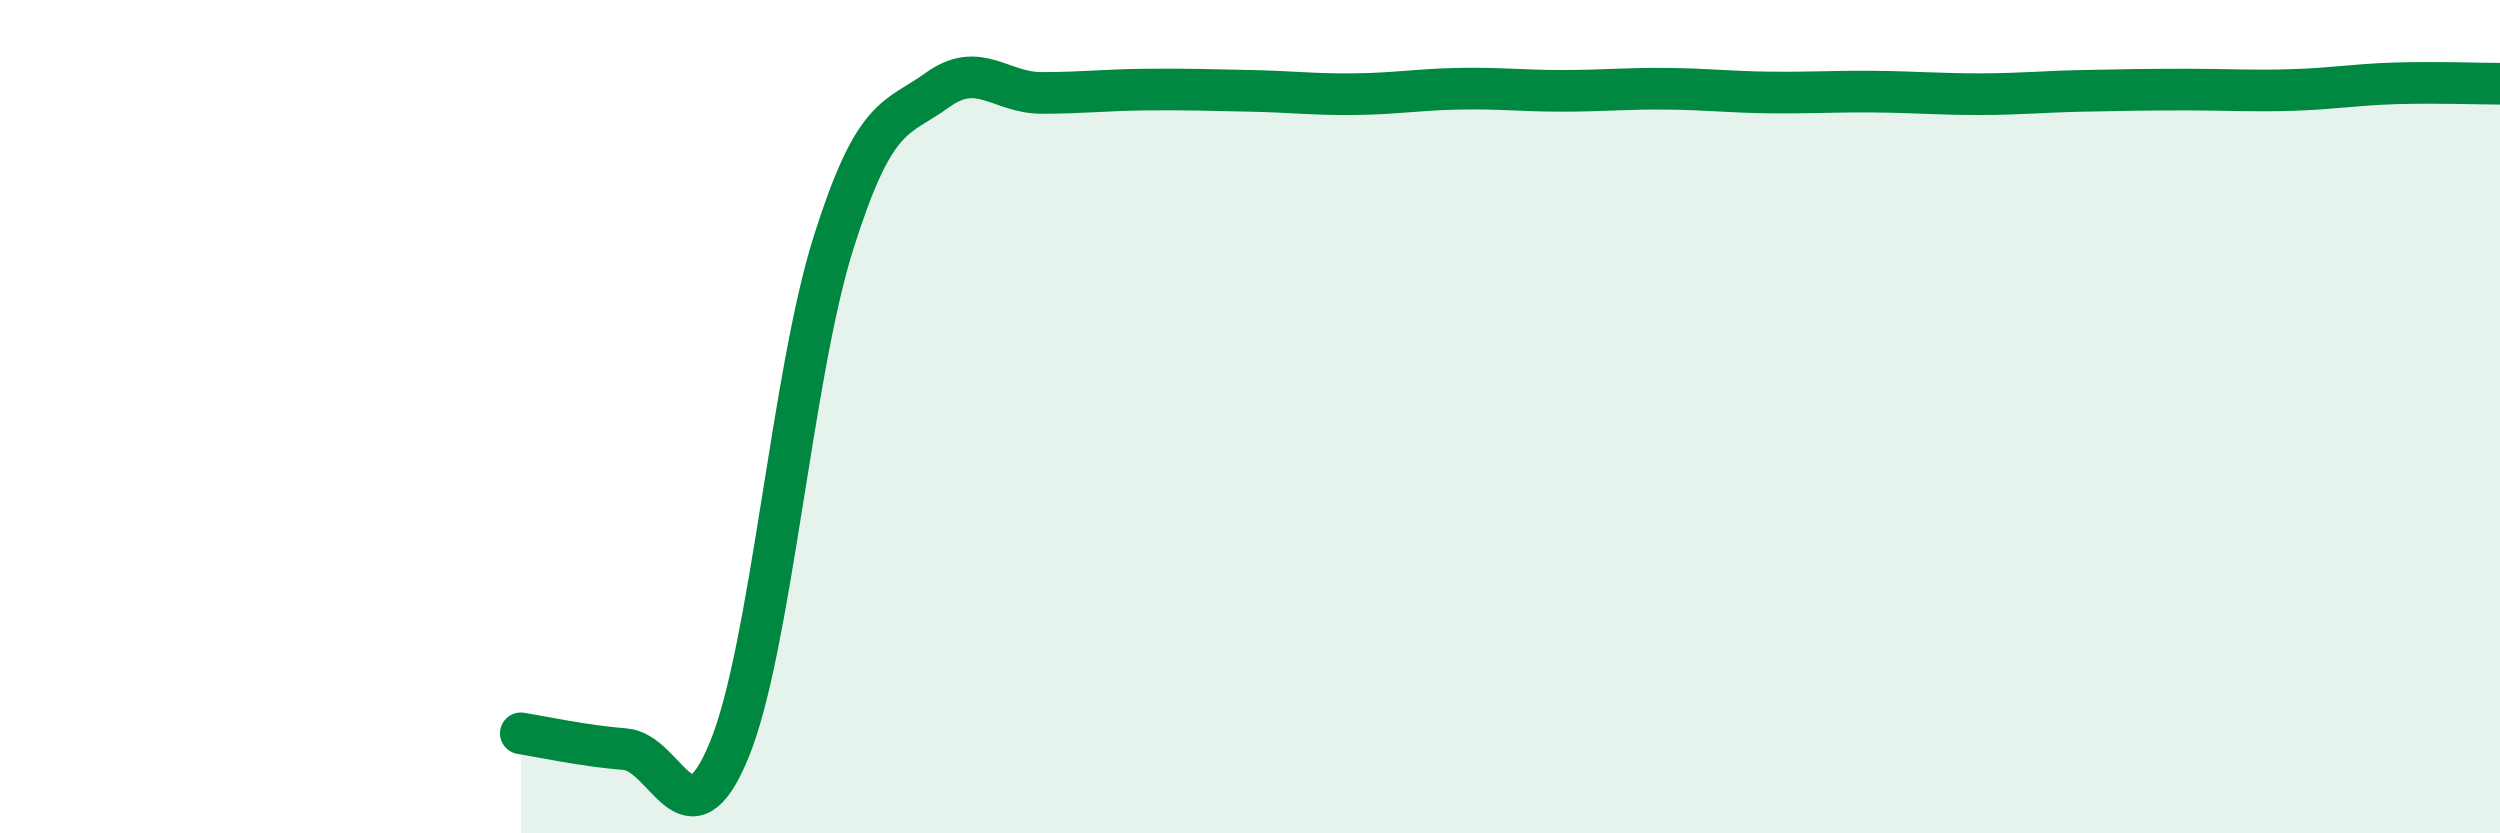
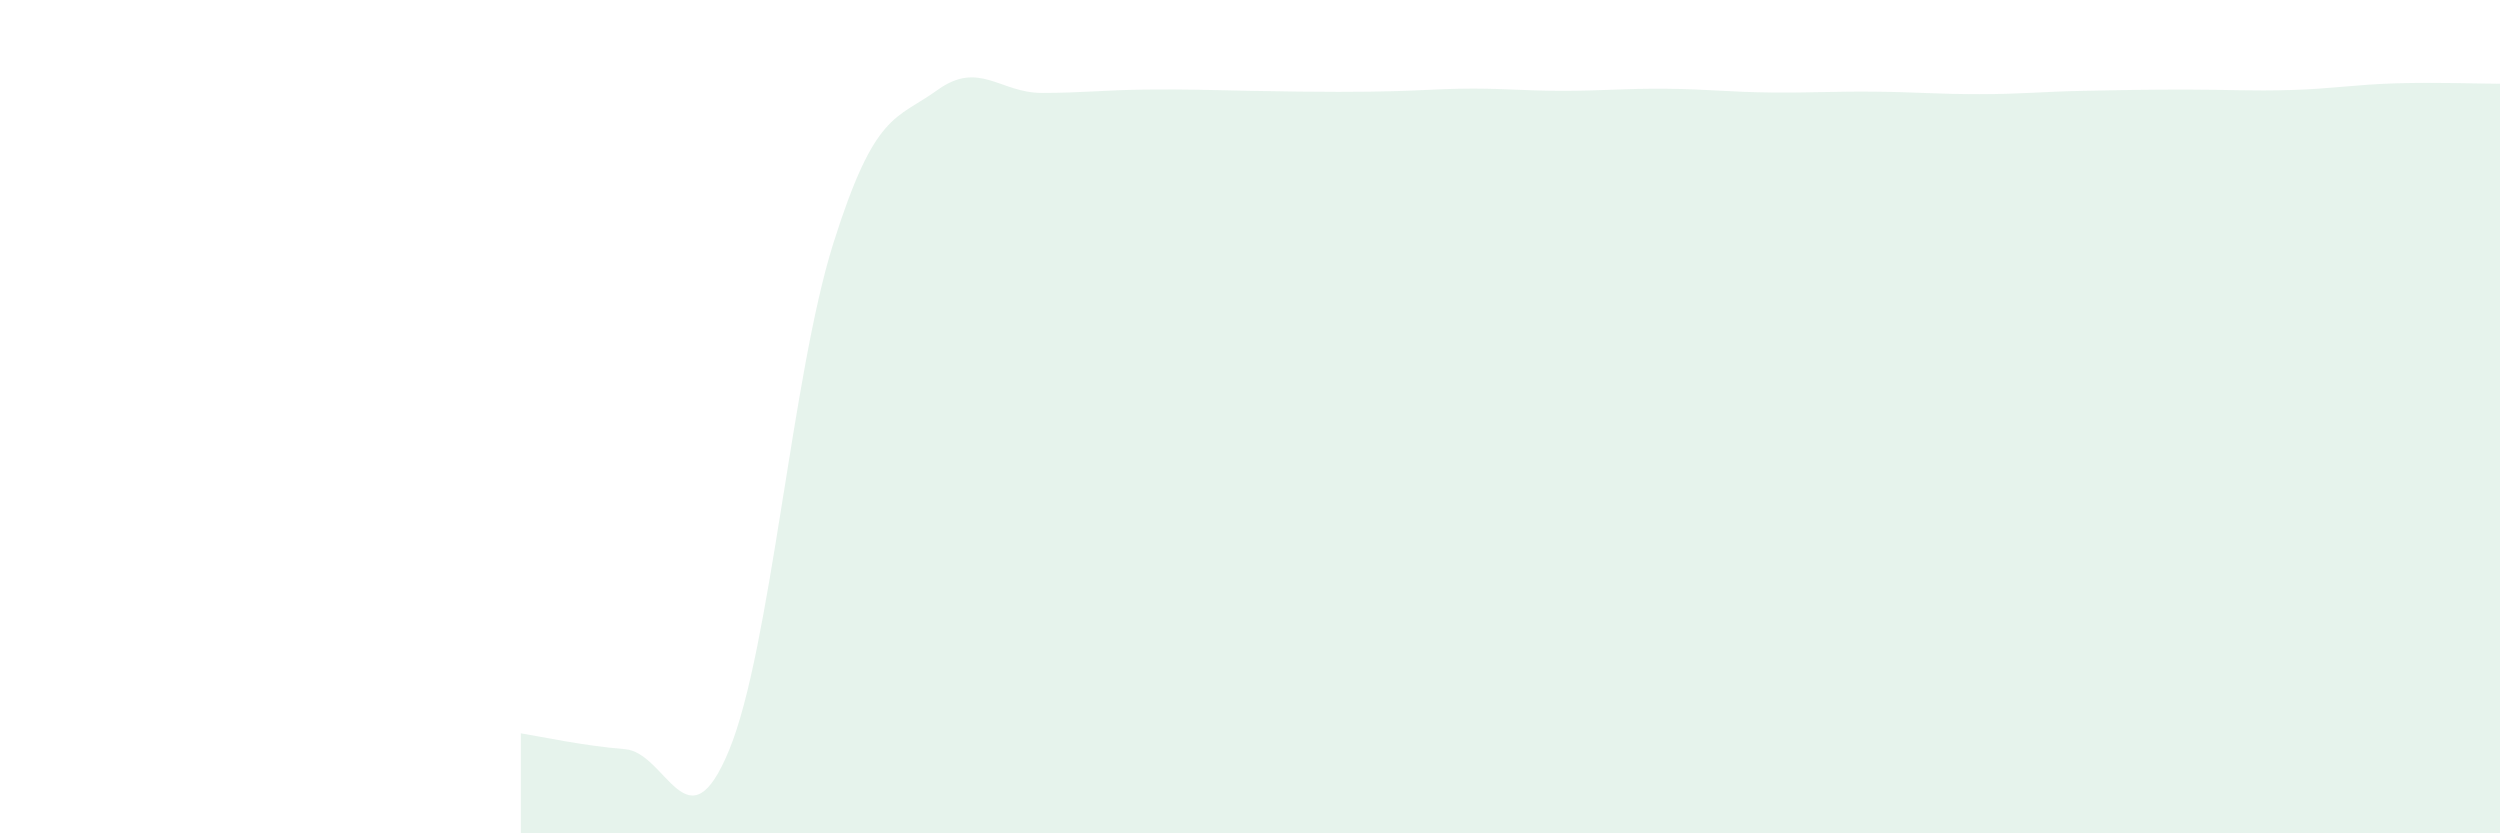
<svg xmlns="http://www.w3.org/2000/svg" width="60" height="20" viewBox="0 0 60 20">
-   <path d="M 12.5,17.6 C 13,17.68 14,17.9 15,17.98 C 16,18.06 16.5,20.43 17.5,18 C 18.5,15.57 19,9.01 20,5.84 C 21,2.67 21.5,2.88 22.5,2.16 C 23.5,1.44 24,2.23 25,2.23 C 26,2.23 26.5,2.16 27.5,2.15 C 28.5,2.14 29,2.16 30,2.18 C 31,2.2 31.5,2.27 32.5,2.26 C 33.5,2.25 34,2.15 35,2.13 C 36,2.11 36.5,2.18 37.5,2.18 C 38.5,2.18 39,2.12 40,2.13 C 41,2.14 41.5,2.21 42.5,2.22 C 43.5,2.23 44,2.19 45,2.2 C 46,2.21 46.5,2.26 47.5,2.26 C 48.5,2.26 49,2.2 50,2.18 C 51,2.16 51.5,2.15 52.5,2.15 C 53.5,2.15 54,2.19 55,2.16 C 56,2.13 56.5,2.03 57.5,2 C 58.5,1.97 59.5,2.01 60,2.01L60 20L12.5 20Z" fill="#008740" opacity="0.1" stroke-linecap="round" stroke-linejoin="round" />
-   <path d="M 12.5,17.6 C 13,17.68 14,17.9 15,17.98 C 16,18.06 16.5,20.43 17.5,18 C 18.5,15.57 19,9.01 20,5.84 C 21,2.67 21.5,2.88 22.5,2.16 C 23.5,1.44 24,2.23 25,2.23 C 26,2.23 26.5,2.16 27.5,2.15 C 28.5,2.14 29,2.16 30,2.18 C 31,2.2 31.5,2.27 32.5,2.26 C 33.5,2.25 34,2.15 35,2.13 C 36,2.11 36.5,2.18 37.5,2.18 C 38.5,2.18 39,2.12 40,2.13 C 41,2.14 41.5,2.21 42.5,2.22 C 43.5,2.23 44,2.19 45,2.2 C 46,2.21 46.5,2.26 47.5,2.26 C 48.5,2.26 49,2.2 50,2.18 C 51,2.16 51.5,2.15 52.5,2.15 C 53.5,2.15 54,2.19 55,2.16 C 56,2.13 56.5,2.03 57.5,2 C 58.5,1.97 59.5,2.01 60,2.01" stroke="#008740" stroke-width="1" fill="none" stroke-linecap="round" stroke-linejoin="round" />
+   <path d="M 12.5,17.6 C 13,17.68 14,17.9 15,17.98 C 16,18.06 16.5,20.43 17.5,18 C 18.5,15.57 19,9.01 20,5.84 C 21,2.67 21.5,2.88 22.5,2.16 C 23.5,1.44 24,2.23 25,2.23 C 26,2.23 26.5,2.16 27.5,2.15 C 28.5,2.14 29,2.16 30,2.18 C 33.5,2.25 34,2.15 35,2.13 C 36,2.11 36.5,2.18 37.5,2.18 C 38.5,2.18 39,2.12 40,2.13 C 41,2.14 41.5,2.21 42.5,2.22 C 43.5,2.23 44,2.19 45,2.2 C 46,2.21 46.5,2.26 47.5,2.26 C 48.5,2.26 49,2.2 50,2.18 C 51,2.16 51.5,2.15 52.5,2.15 C 53.5,2.15 54,2.19 55,2.16 C 56,2.13 56.5,2.03 57.5,2 C 58.5,1.97 59.5,2.01 60,2.01L60 20L12.5 20Z" fill="#008740" opacity="0.1" stroke-linecap="round" stroke-linejoin="round" />
</svg>